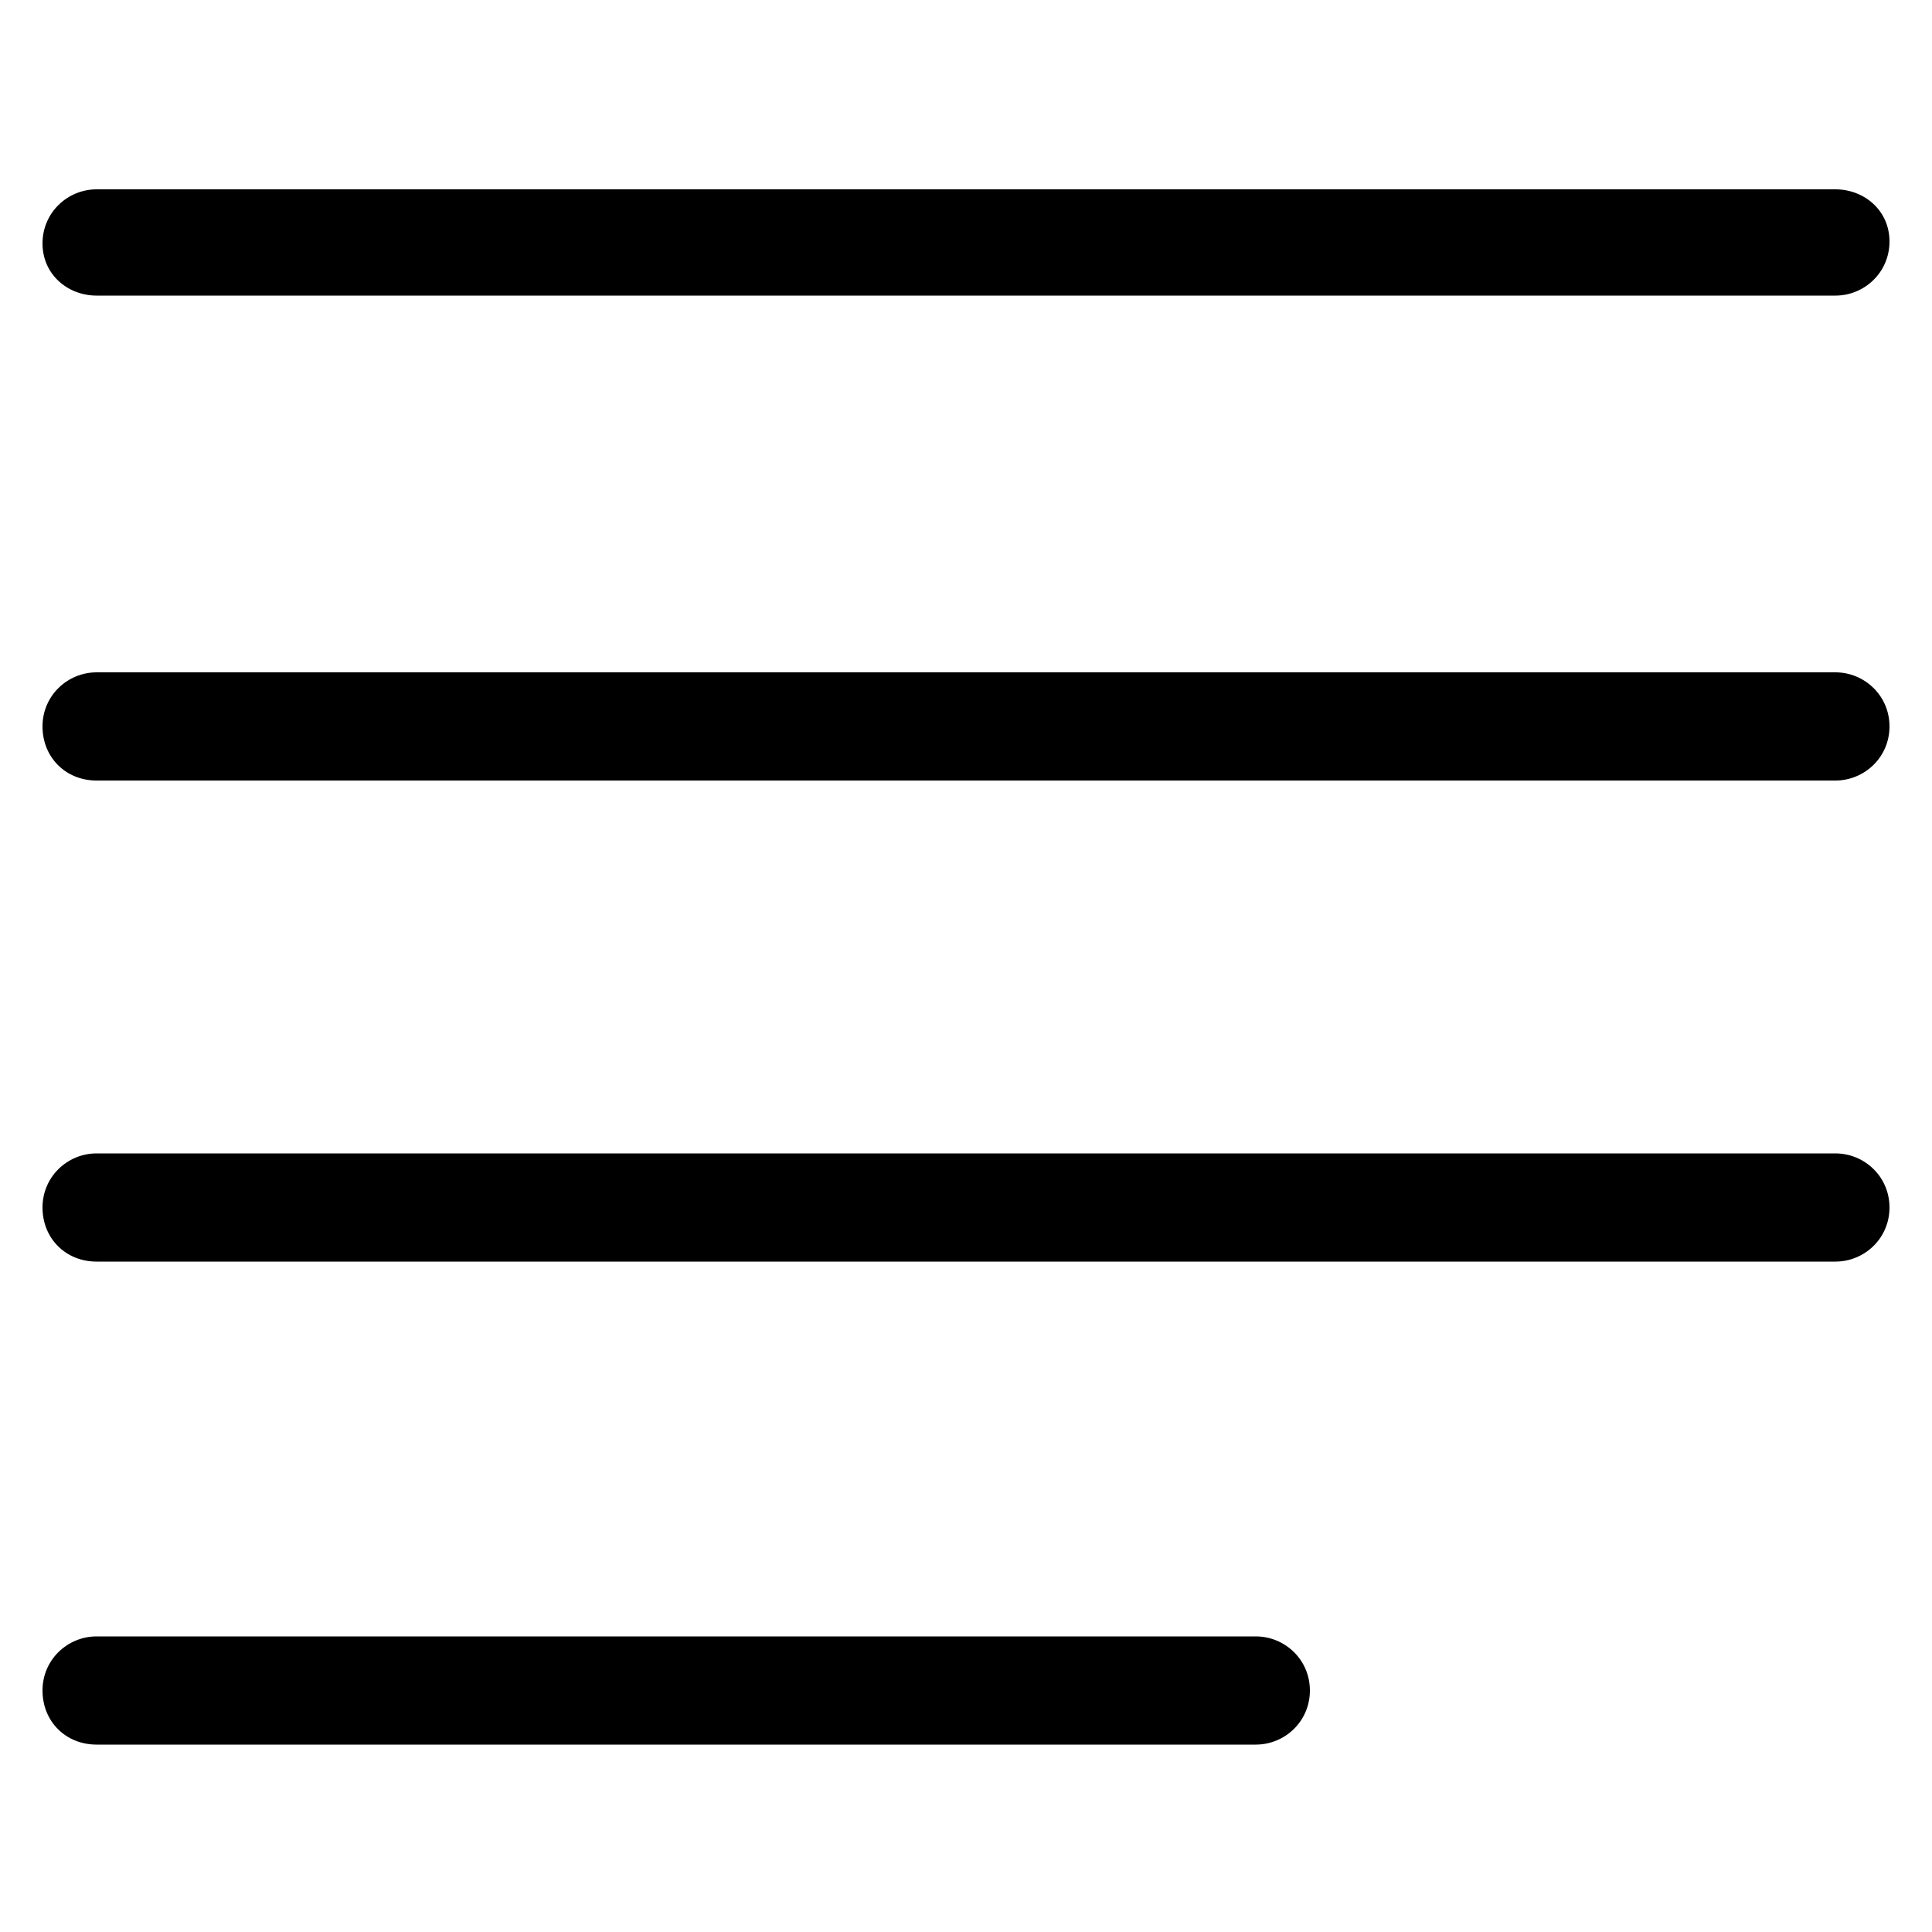
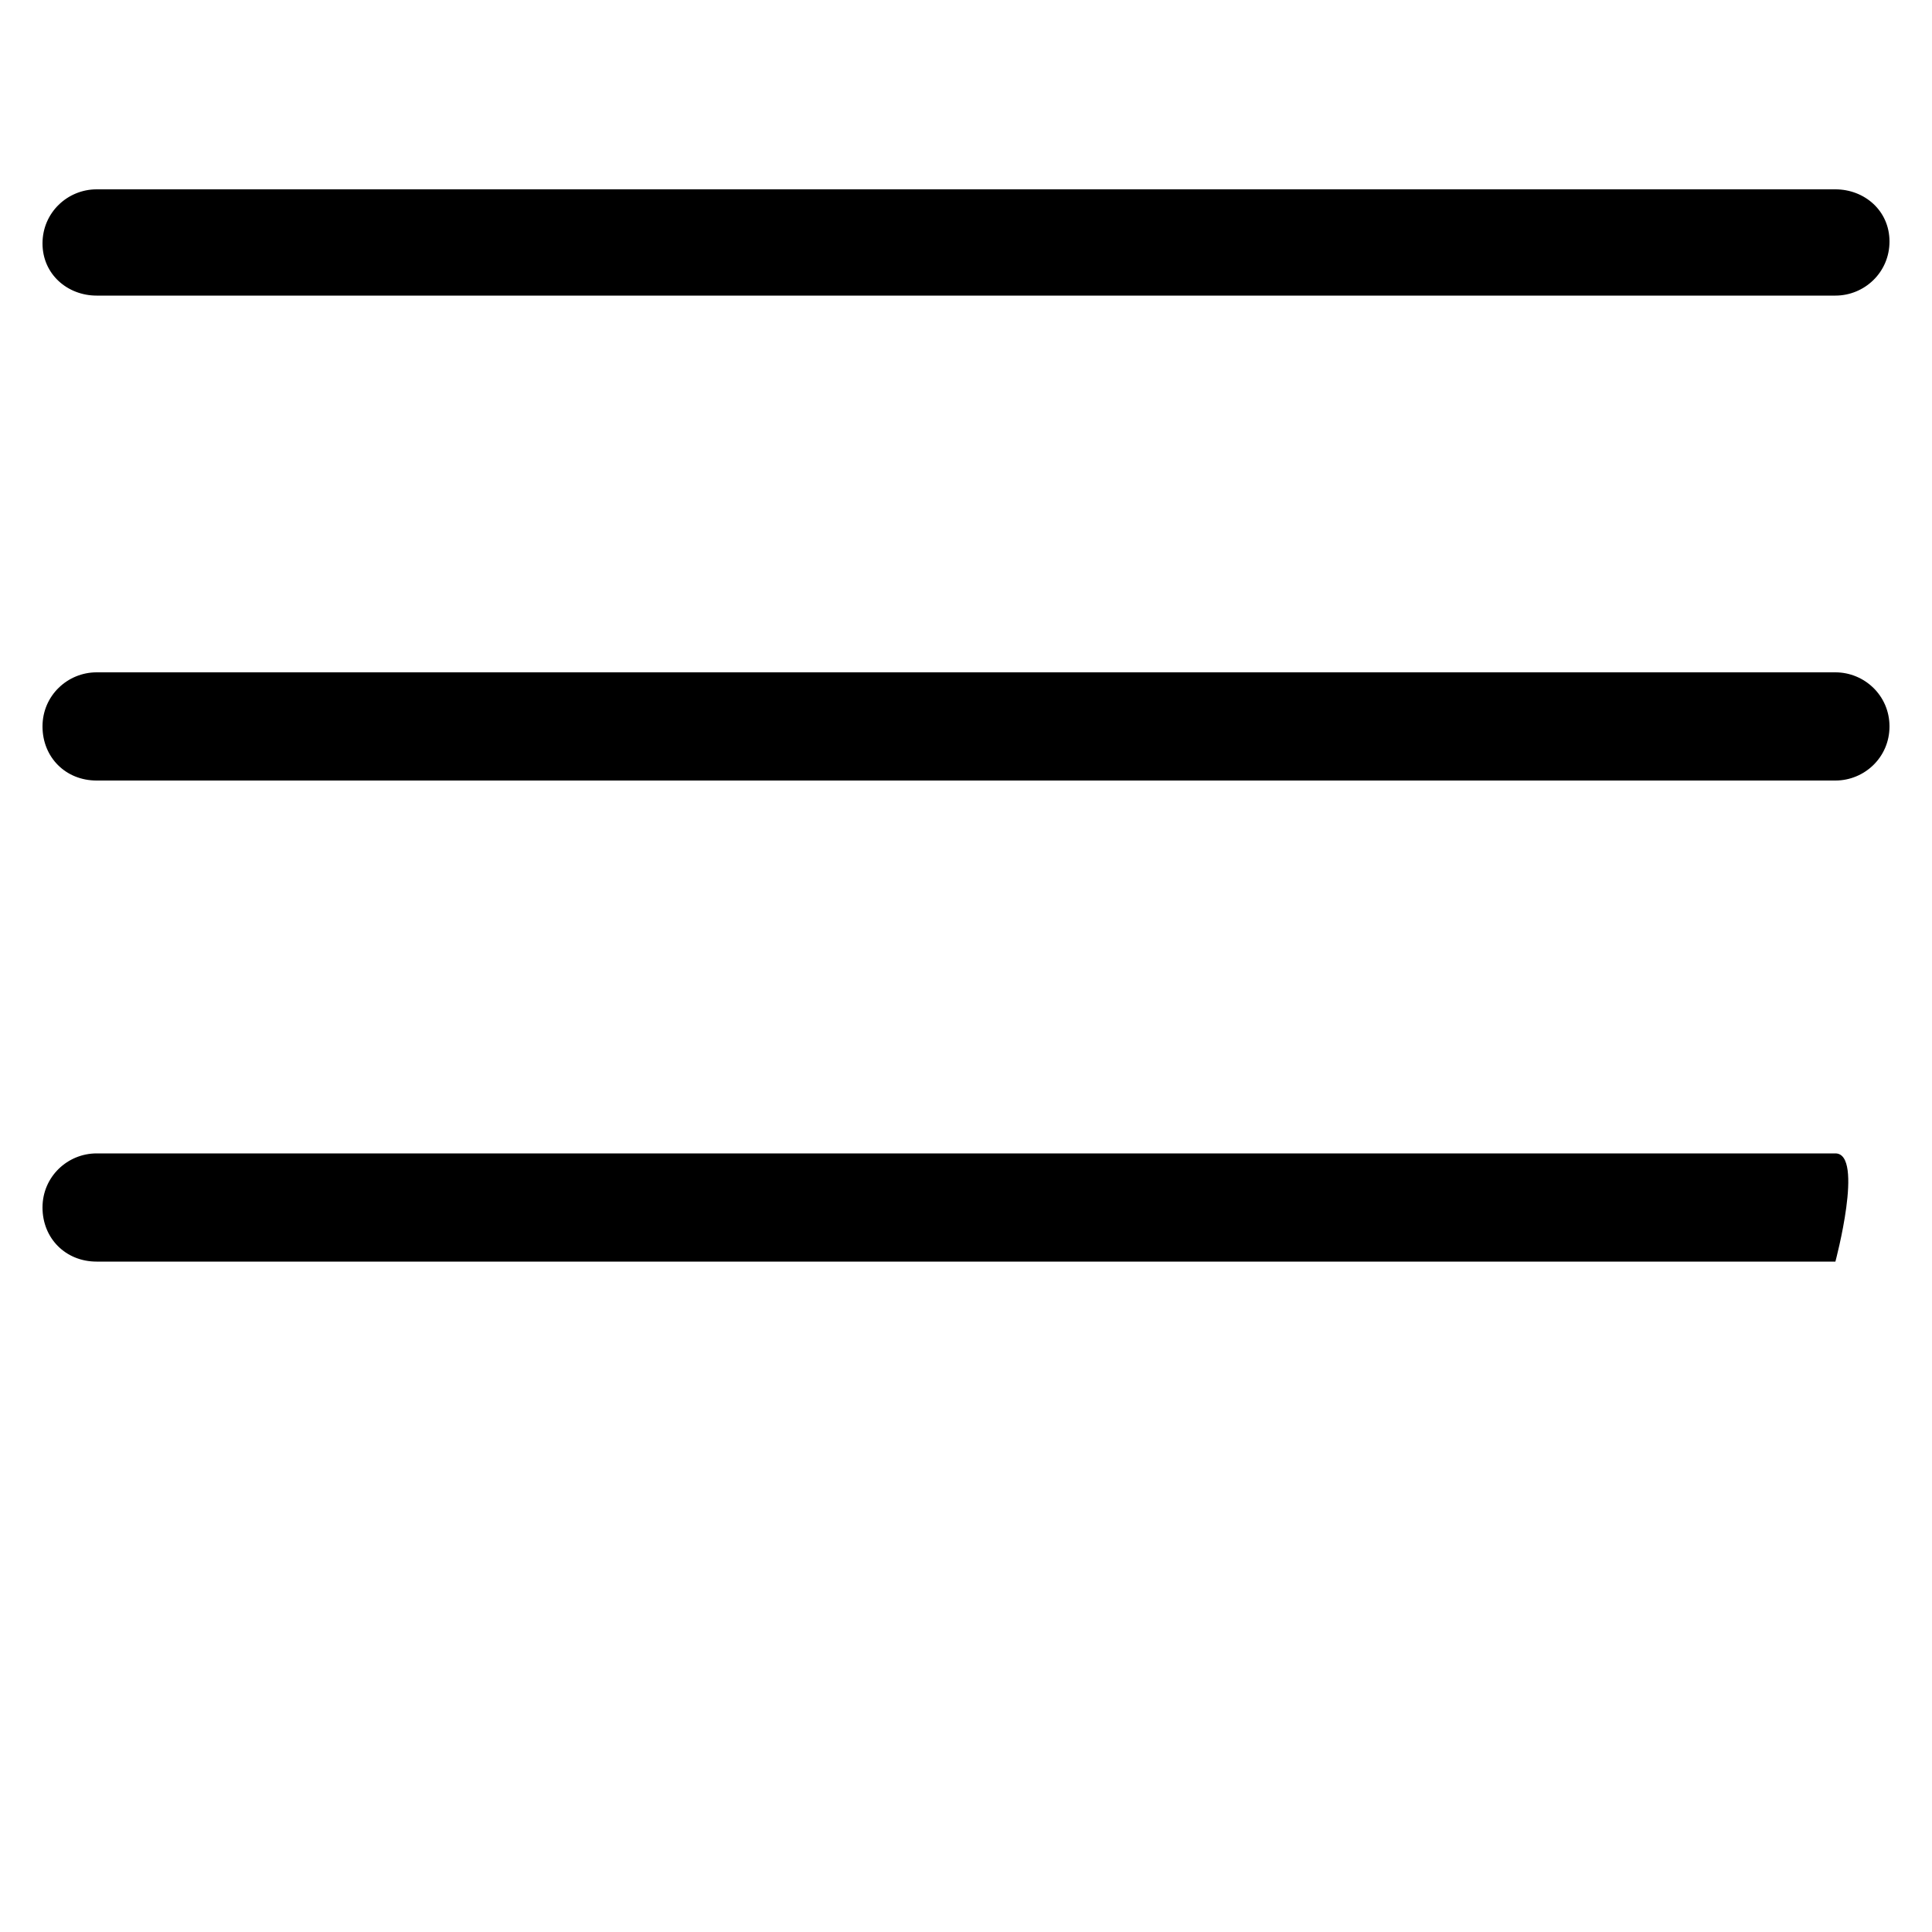
<svg xmlns="http://www.w3.org/2000/svg" version="1.1" id="Layer_1" x="0px" y="0px" viewBox="0 0 100 100" style="enable-background:new 0 0 100 100;" xml:space="preserve">
  <g>
    <path d="M5,15.3h90c1.5,0,2.8-1.2,2.8-2.8S96.5,9.8,95,9.8H5c-1.5,0-2.8,1.2-2.8,2.8S3.5,15.3,5,15.3z" />
    <path d="M95,34.8H5c-1.5,0-2.8,1.2-2.8,2.8s1.2,2.8,2.8,2.8h90c1.5,0,2.8-1.2,2.8-2.8S96.5,34.8,95,34.8z" />
-     <path d="M95,59.7H5c-1.5,0-2.8,1.2-2.8,2.8s1.2,2.8,2.8,2.8h90c1.5,0,2.8-1.2,2.8-2.8S96.5,59.7,95,59.7z" />
-     <path d="M65,84.7H5c-1.5,0-2.8,1.2-2.8,2.8s1.2,2.8,2.8,2.8h60c1.5,0,2.8-1.2,2.8-2.8S66.5,84.7,65,84.7z" />
+     <path d="M95,59.7H5c-1.5,0-2.8,1.2-2.8,2.8s1.2,2.8,2.8,2.8h90S96.5,59.7,95,59.7z" />
  </g>
</svg>